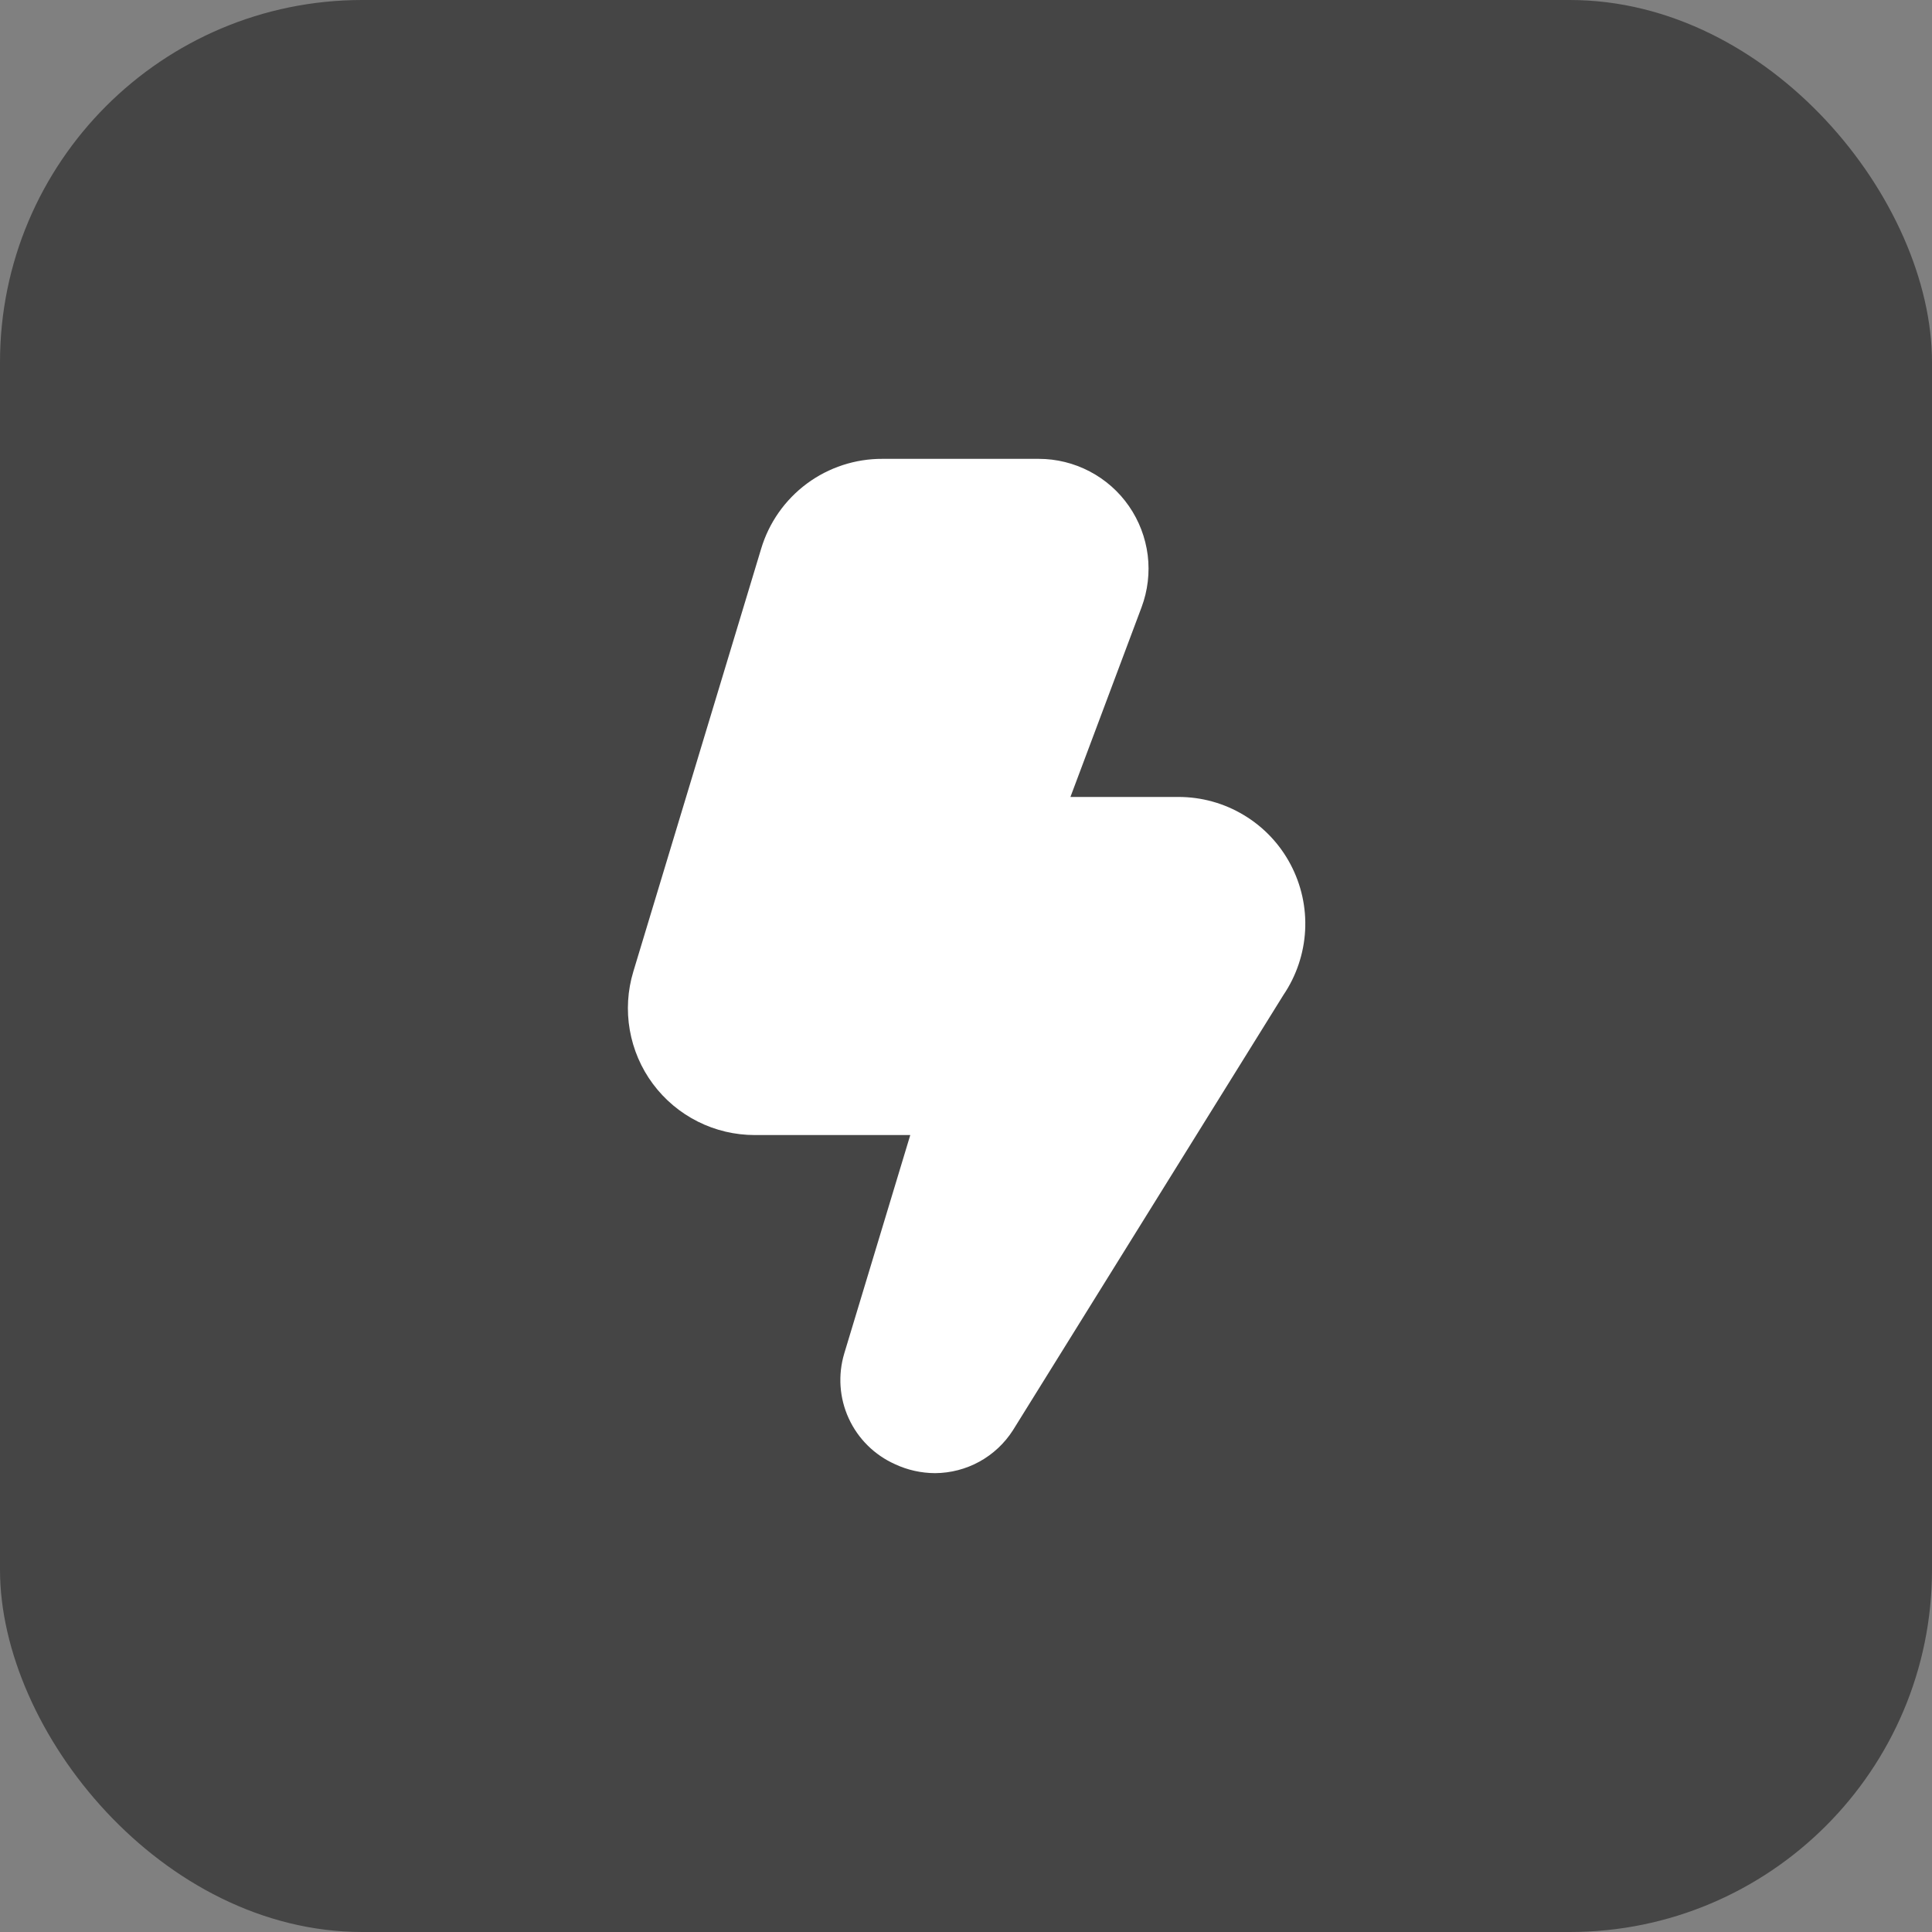
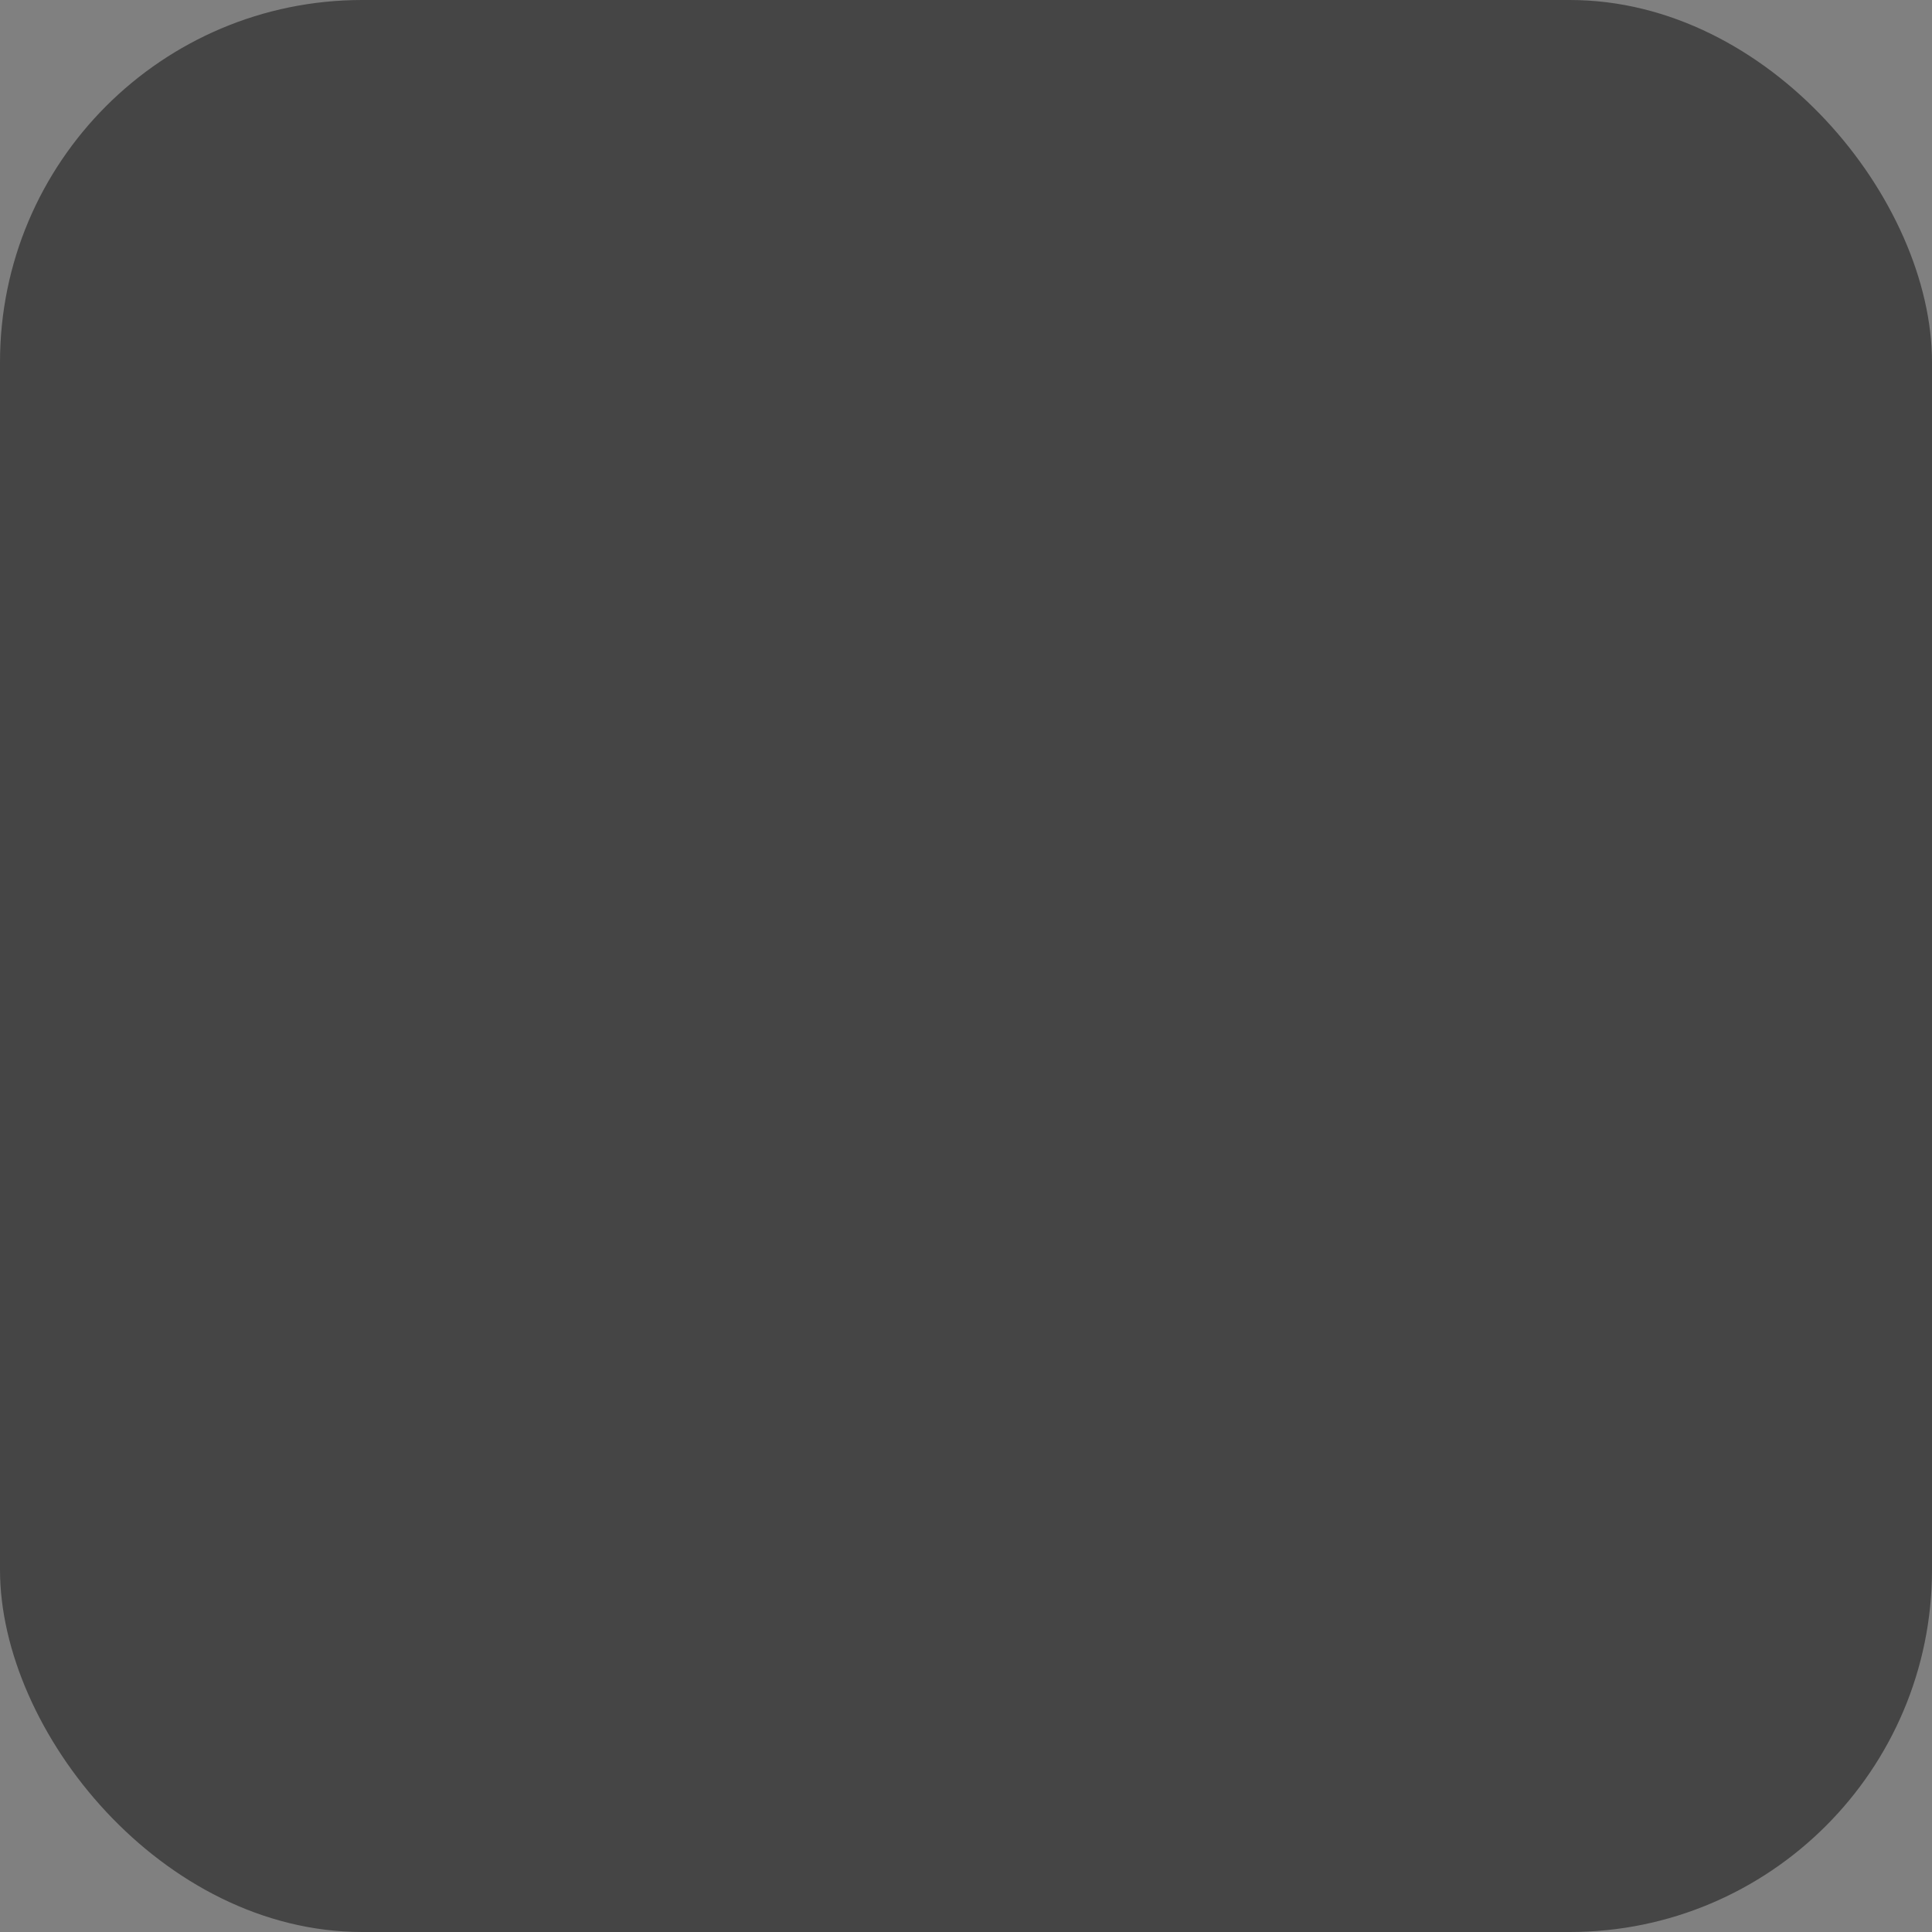
<svg xmlns="http://www.w3.org/2000/svg" width="38" height="38" viewBox="0 0 38 38" fill="none">
  <rect x="0" y="0" width="38" height="38" fill="#808080" stroke="none" />
  <rect width="38" height="38" rx="7.125" fill="#454545" />
-   <path d="M18.392 28.975C18.119 28.974 17.85 28.914 17.604 28.799C17.201 28.619 16.877 28.299 16.693 27.897C16.509 27.496 16.479 27.042 16.606 26.619L17.904 22.325H14.846C14.457 22.325 14.073 22.235 13.725 22.06C13.376 21.885 13.074 21.631 12.842 21.319C12.609 21.006 12.454 20.643 12.387 20.259C12.32 19.876 12.344 19.482 12.457 19.109L14.97 10.796C15.123 10.282 15.439 9.832 15.87 9.512C16.301 9.193 16.824 9.022 17.361 9.025H20.431C20.78 9.025 21.123 9.11 21.432 9.272C21.741 9.434 22.007 9.668 22.205 9.955C22.404 10.242 22.53 10.573 22.574 10.919C22.617 11.265 22.575 11.617 22.453 11.944L21.054 15.675H23.18C23.633 15.675 24.077 15.798 24.465 16.032C24.854 16.265 25.171 16.6 25.383 17.001C25.595 17.401 25.695 17.852 25.67 18.304C25.645 18.756 25.498 19.194 25.244 19.569L19.924 28.13C19.759 28.388 19.533 28.6 19.265 28.748C18.998 28.895 18.697 28.973 18.392 28.975V28.975Z" fill="white" />
</svg>